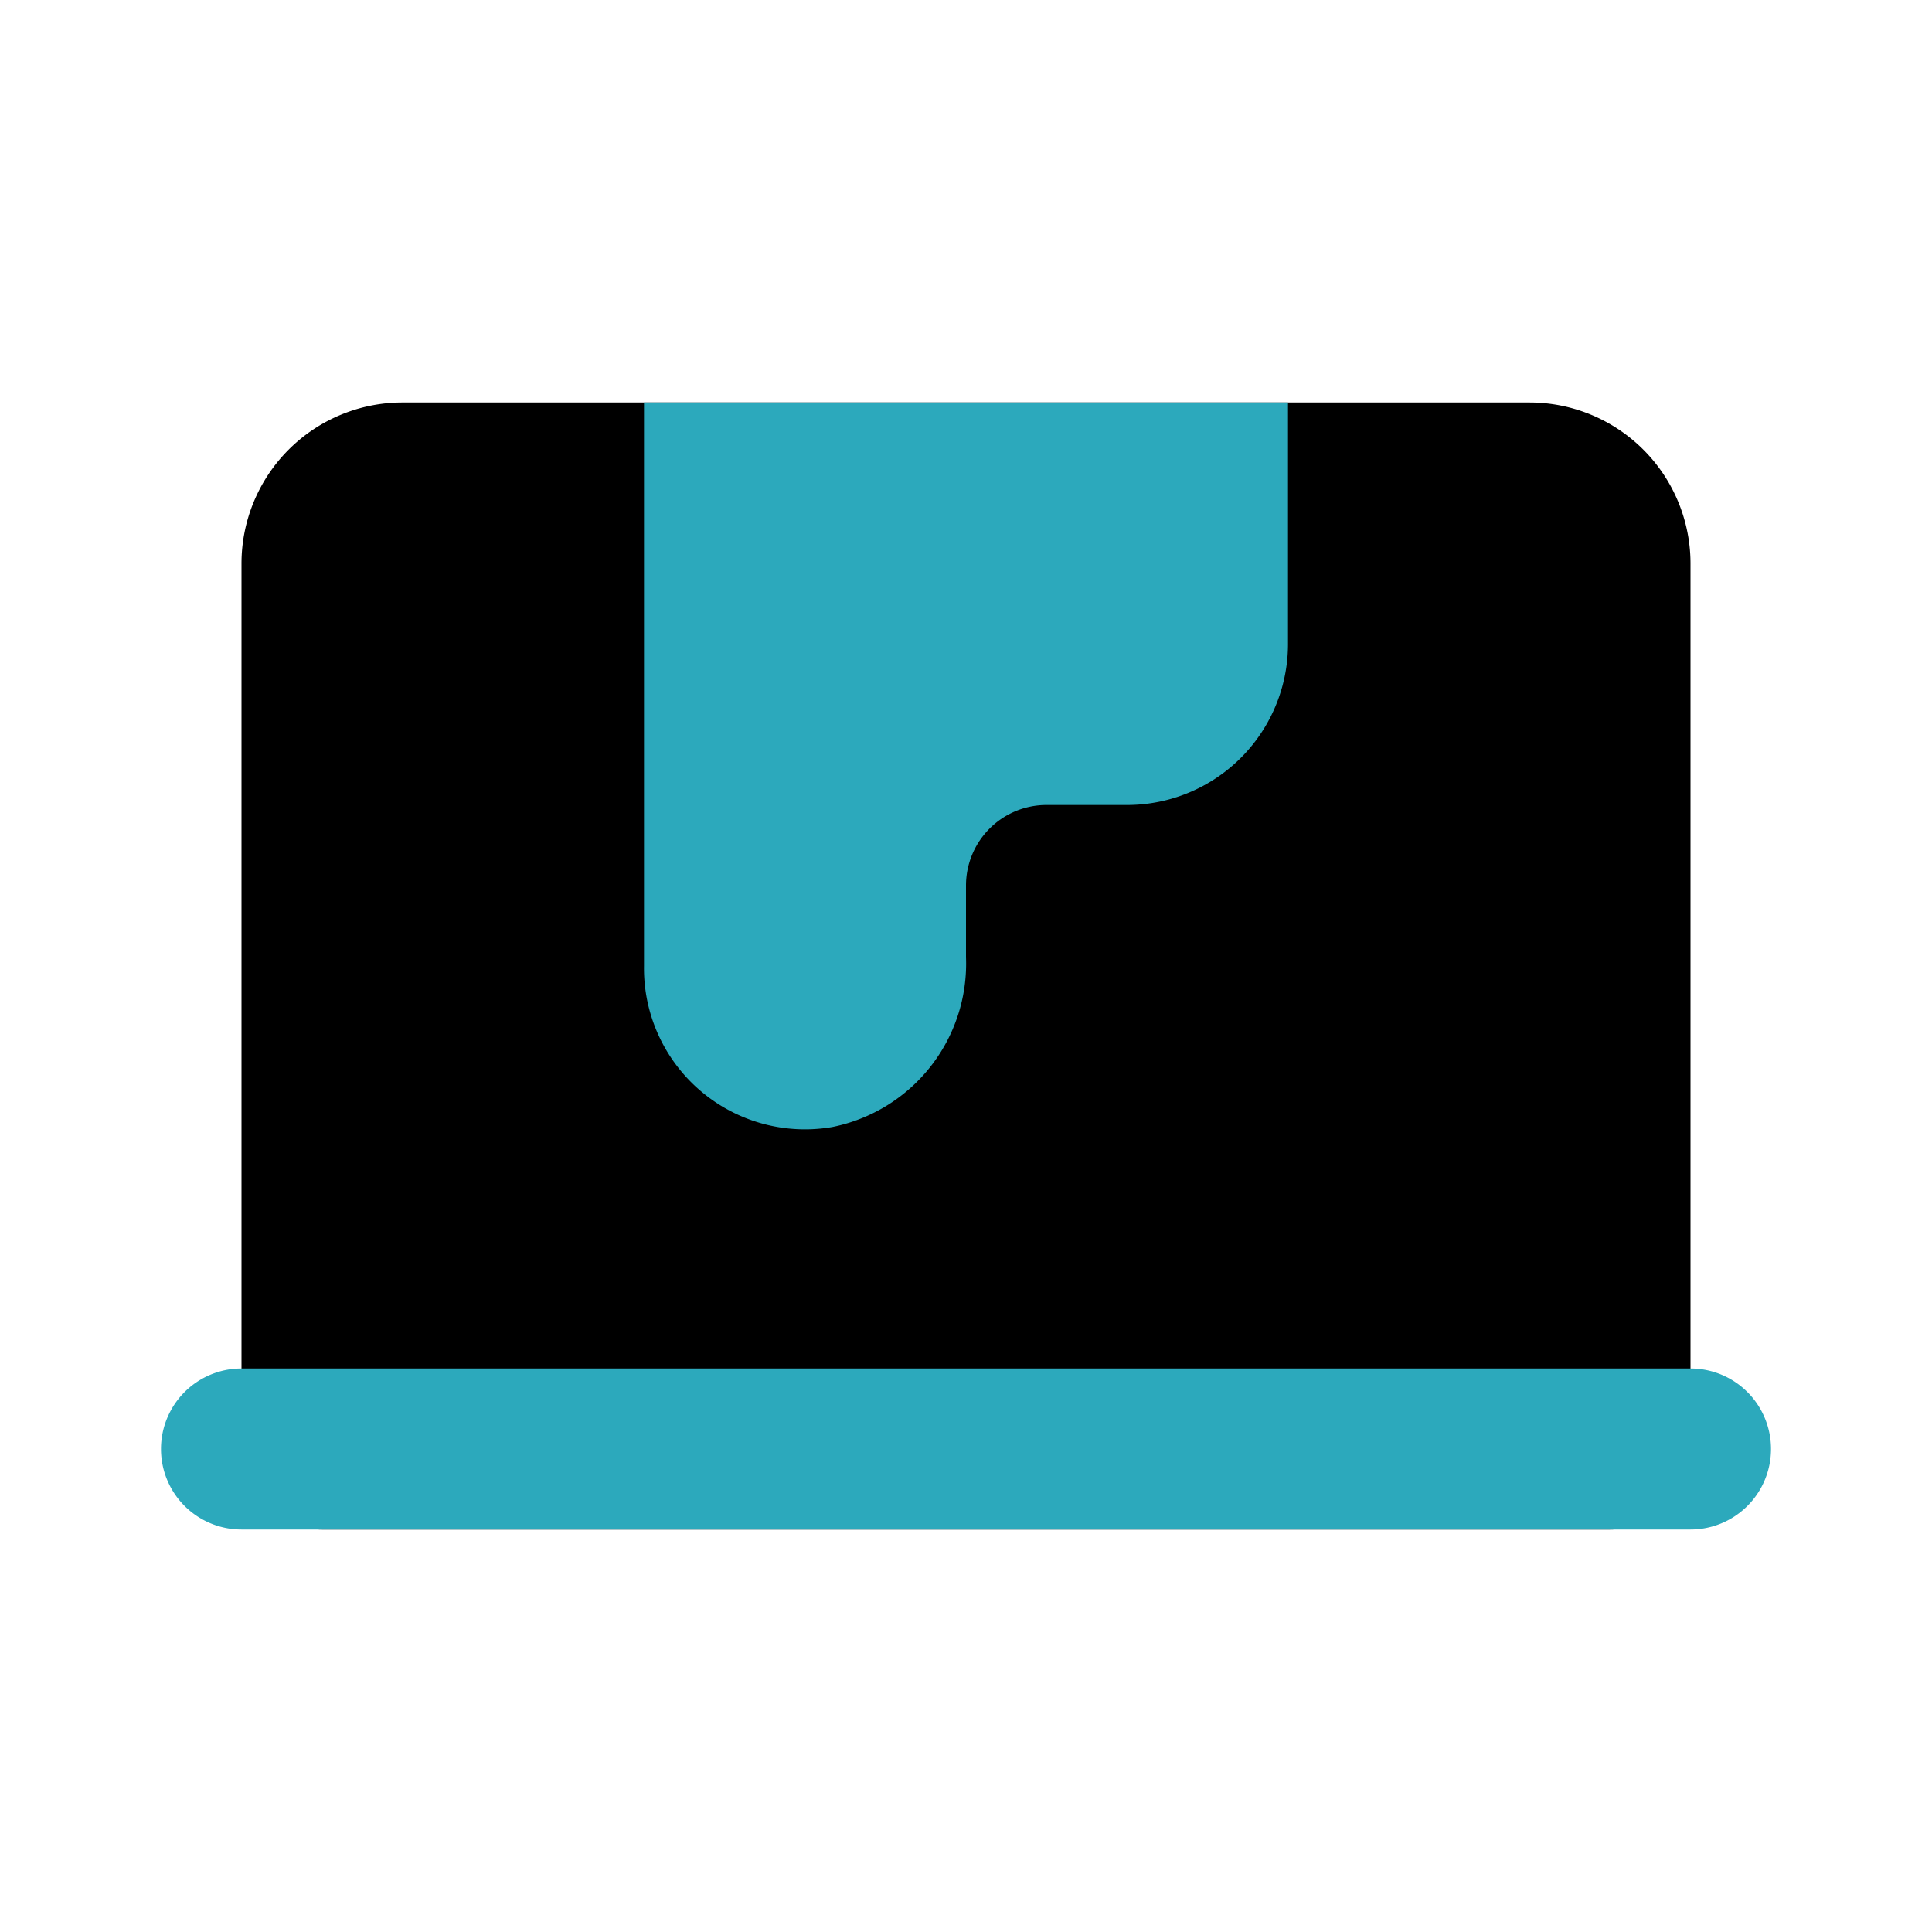
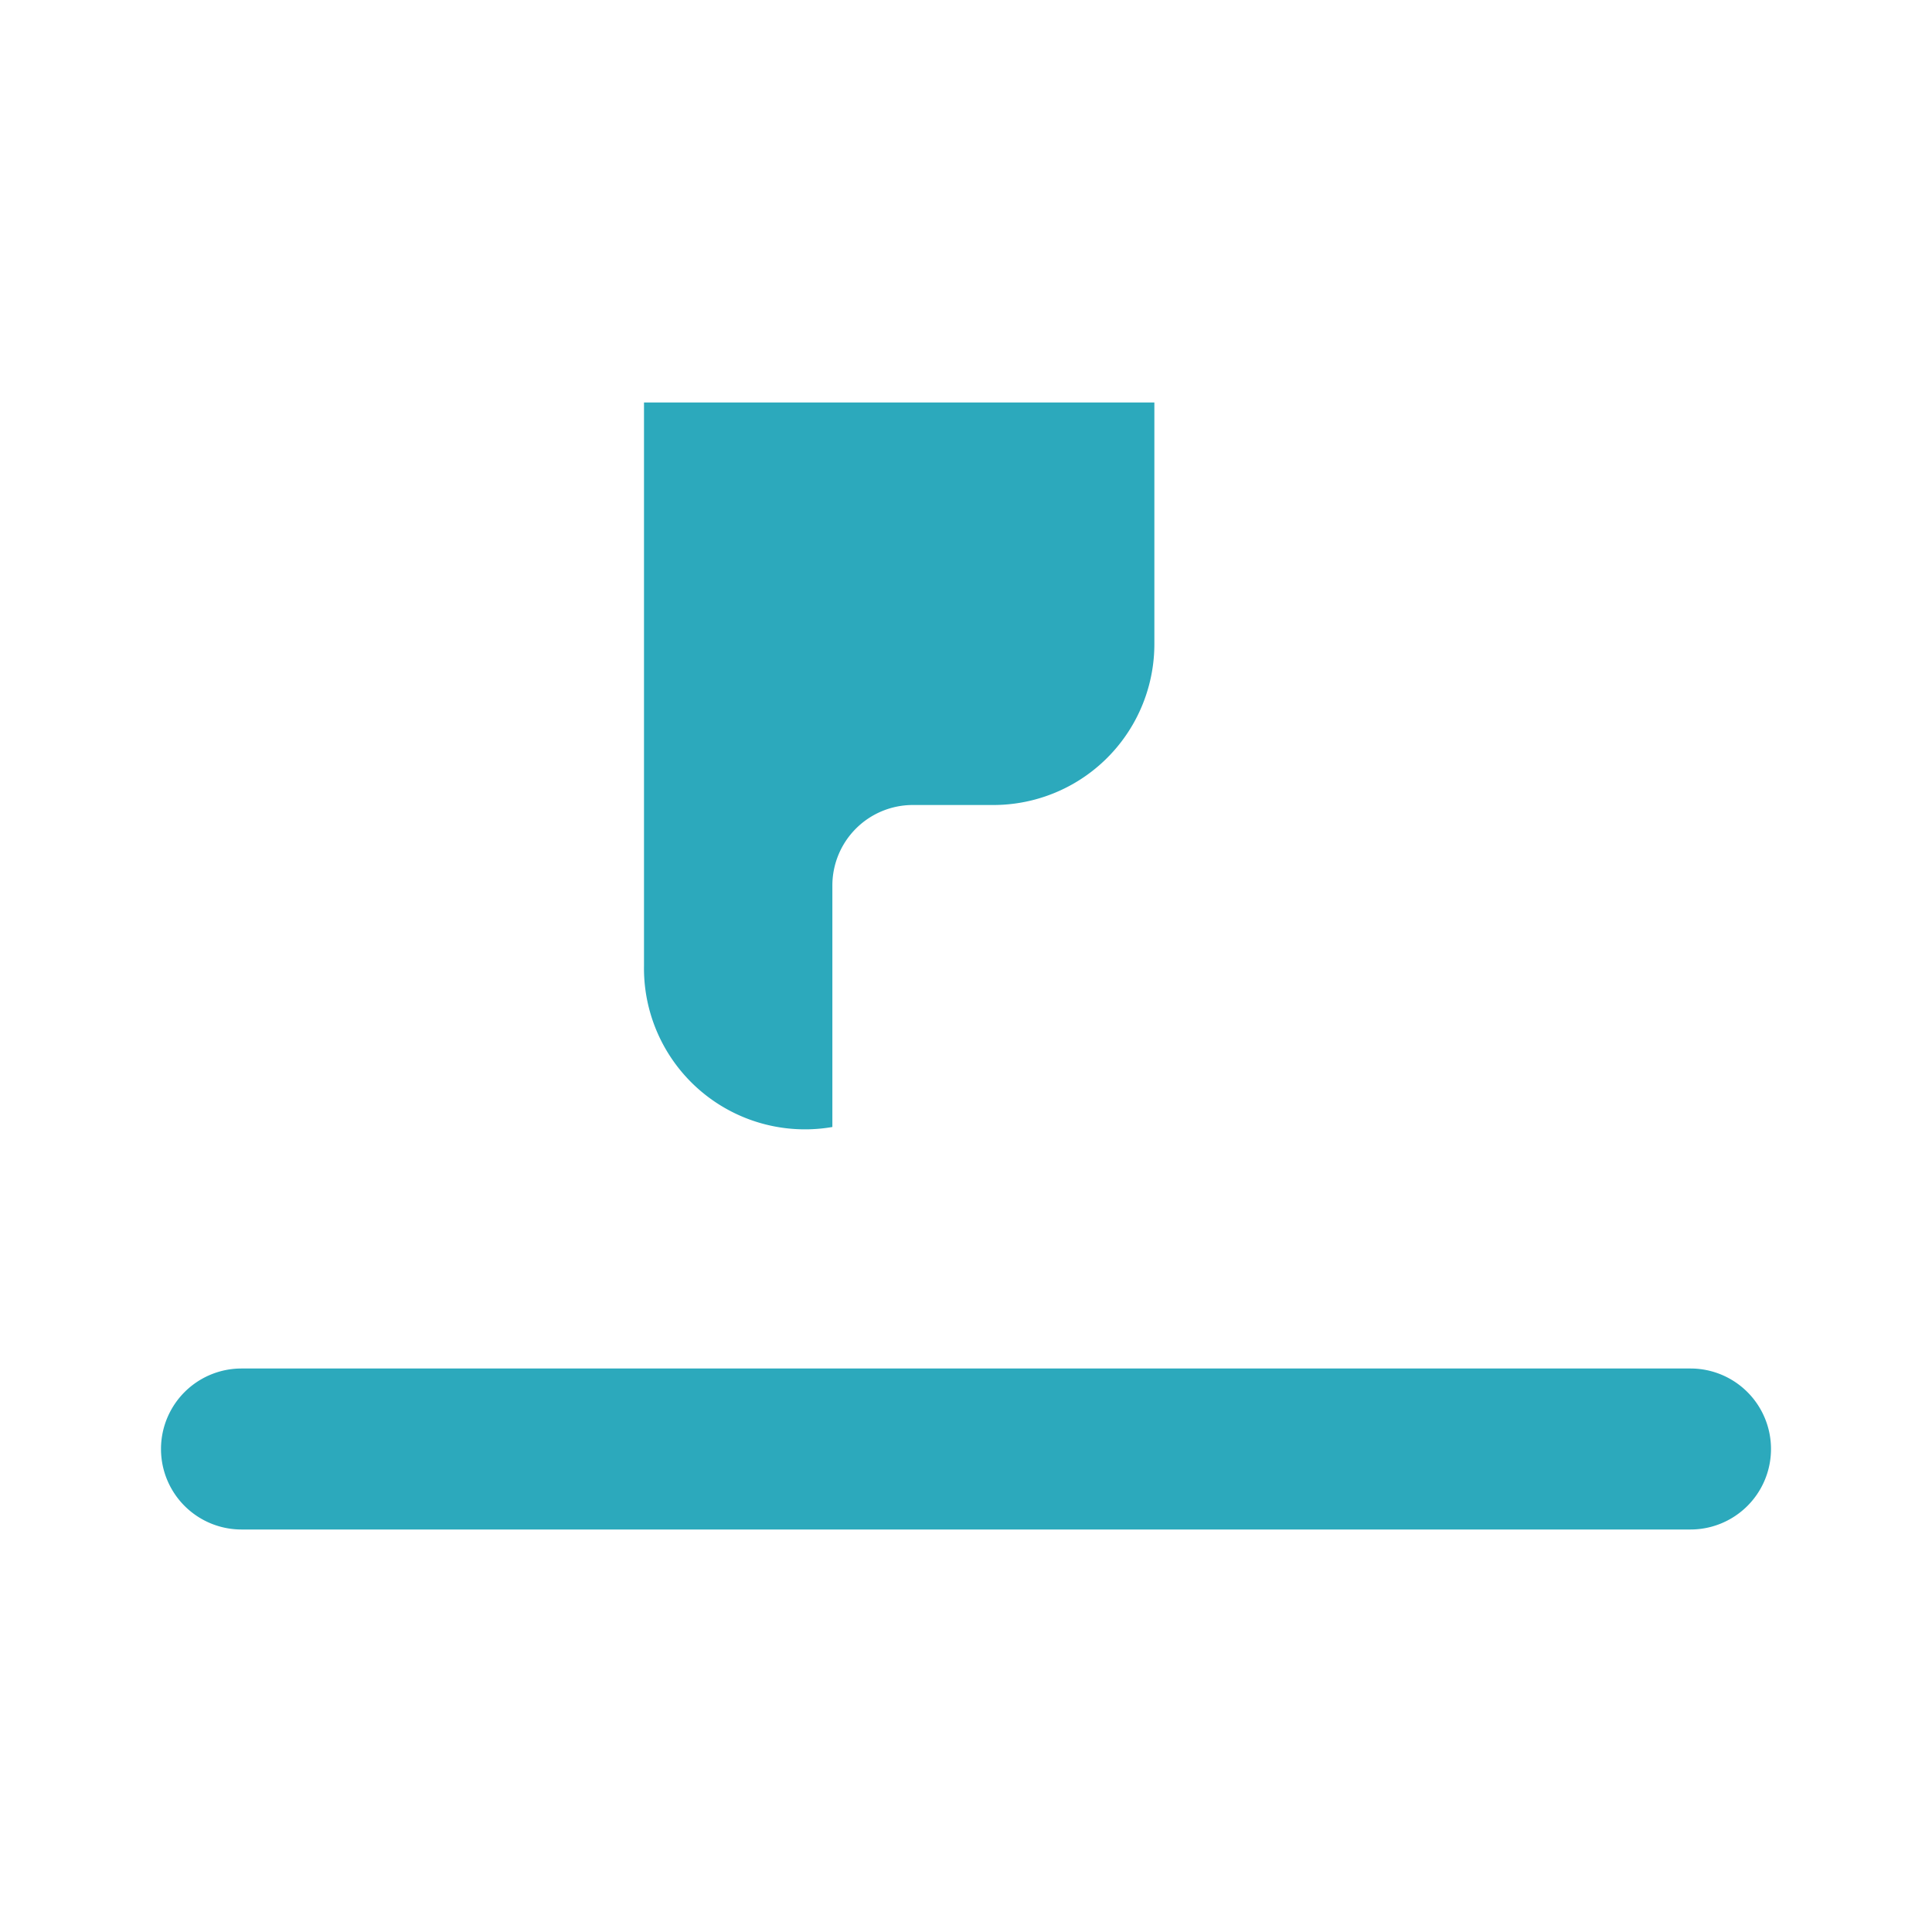
<svg xmlns="http://www.w3.org/2000/svg" fill="#000000" width="800px" height="800px" viewBox="0 0 24 24" id="pancake-left" data-name="Flat Color" class="icon flat-color">
-   <path id="primary" d="M19,5H5A2,2,0,0,0,3,7V18a1,1,0,0,0,1,1H20a1,1,0,0,0,1-1V7A2,2,0,0,0,19,5Z" style="fill: rgb(0, 0, 0);" />
-   <path id="secondary" d="M21,19H3a1,1,0,0,1,0-2H21a1,1,0,0,1,0,2ZM8,5v7a2,2,0,0,0,2.34,2A2.07,2.07,0,0,0,12,11.89V11a1,1,0,0,1,1-1h1a2,2,0,0,0,2-2V5H8Z" style="fill: rgb(44, 169, 188);" />
+   <path id="secondary" d="M21,19H3a1,1,0,0,1,0-2H21a1,1,0,0,1,0,2ZM8,5v7a2,2,0,0,0,2.34,2V11a1,1,0,0,1,1-1h1a2,2,0,0,0,2-2V5H8Z" style="fill: rgb(44, 169, 188);" />
</svg>